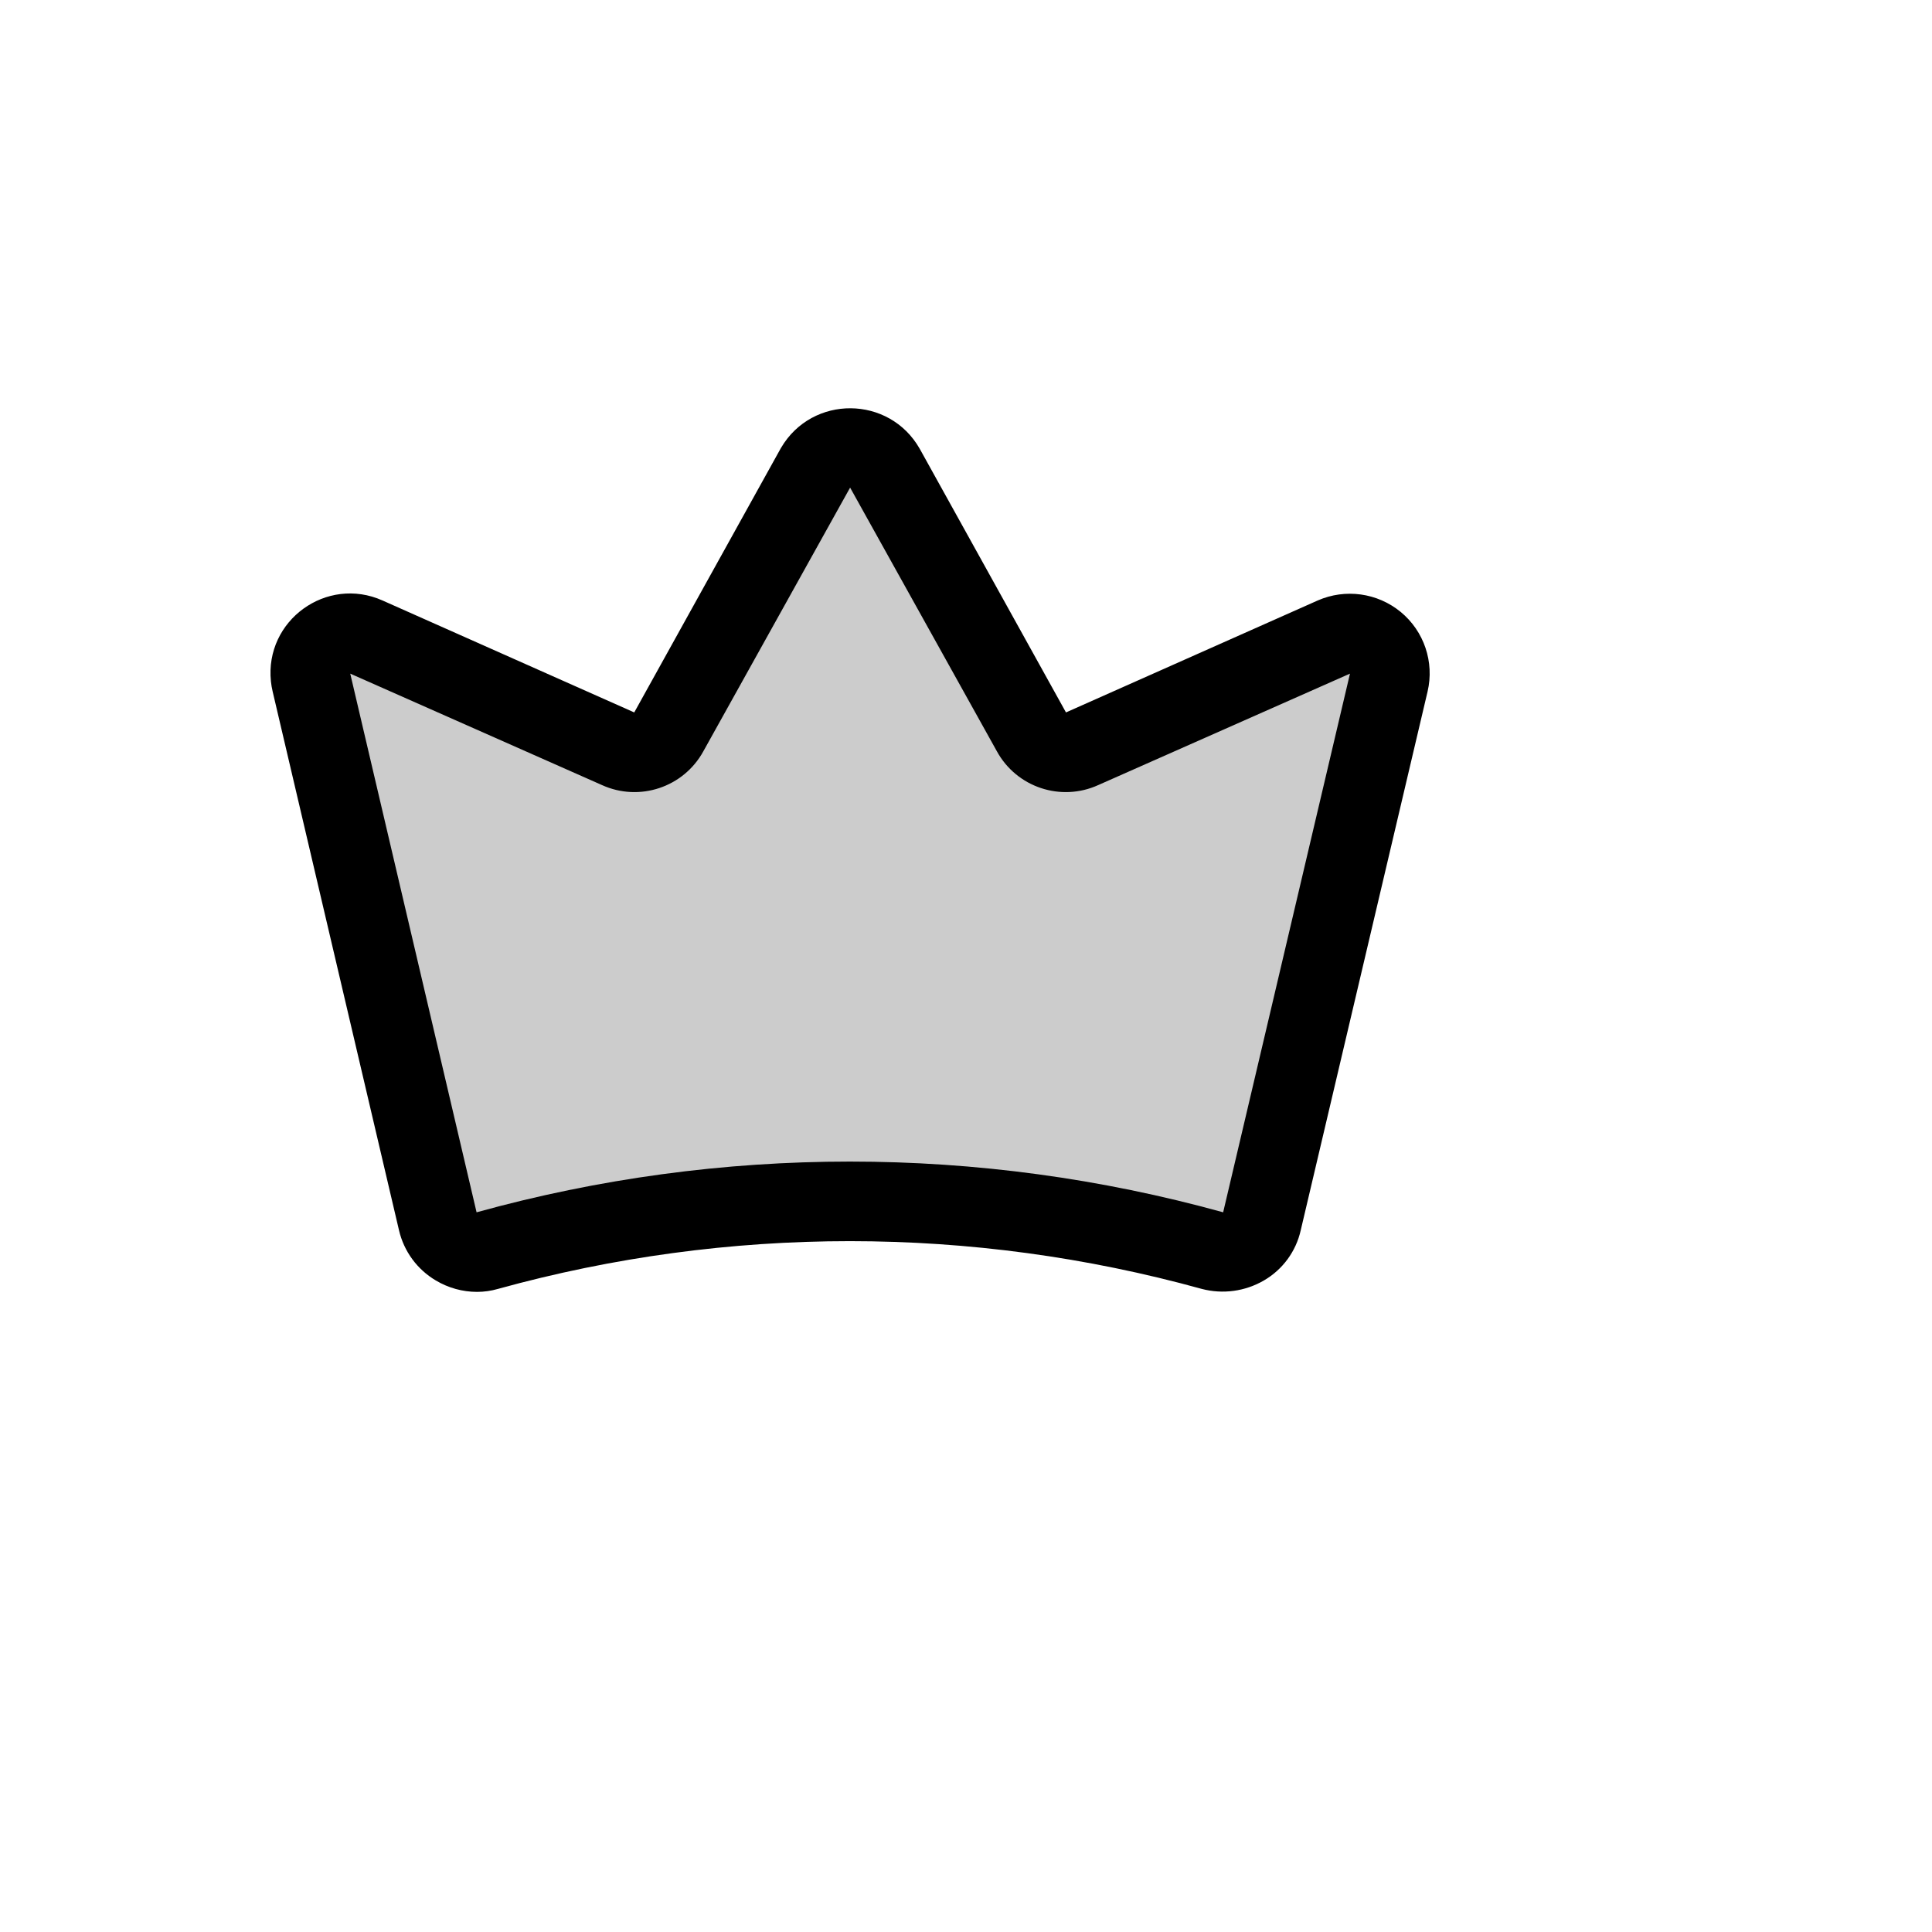
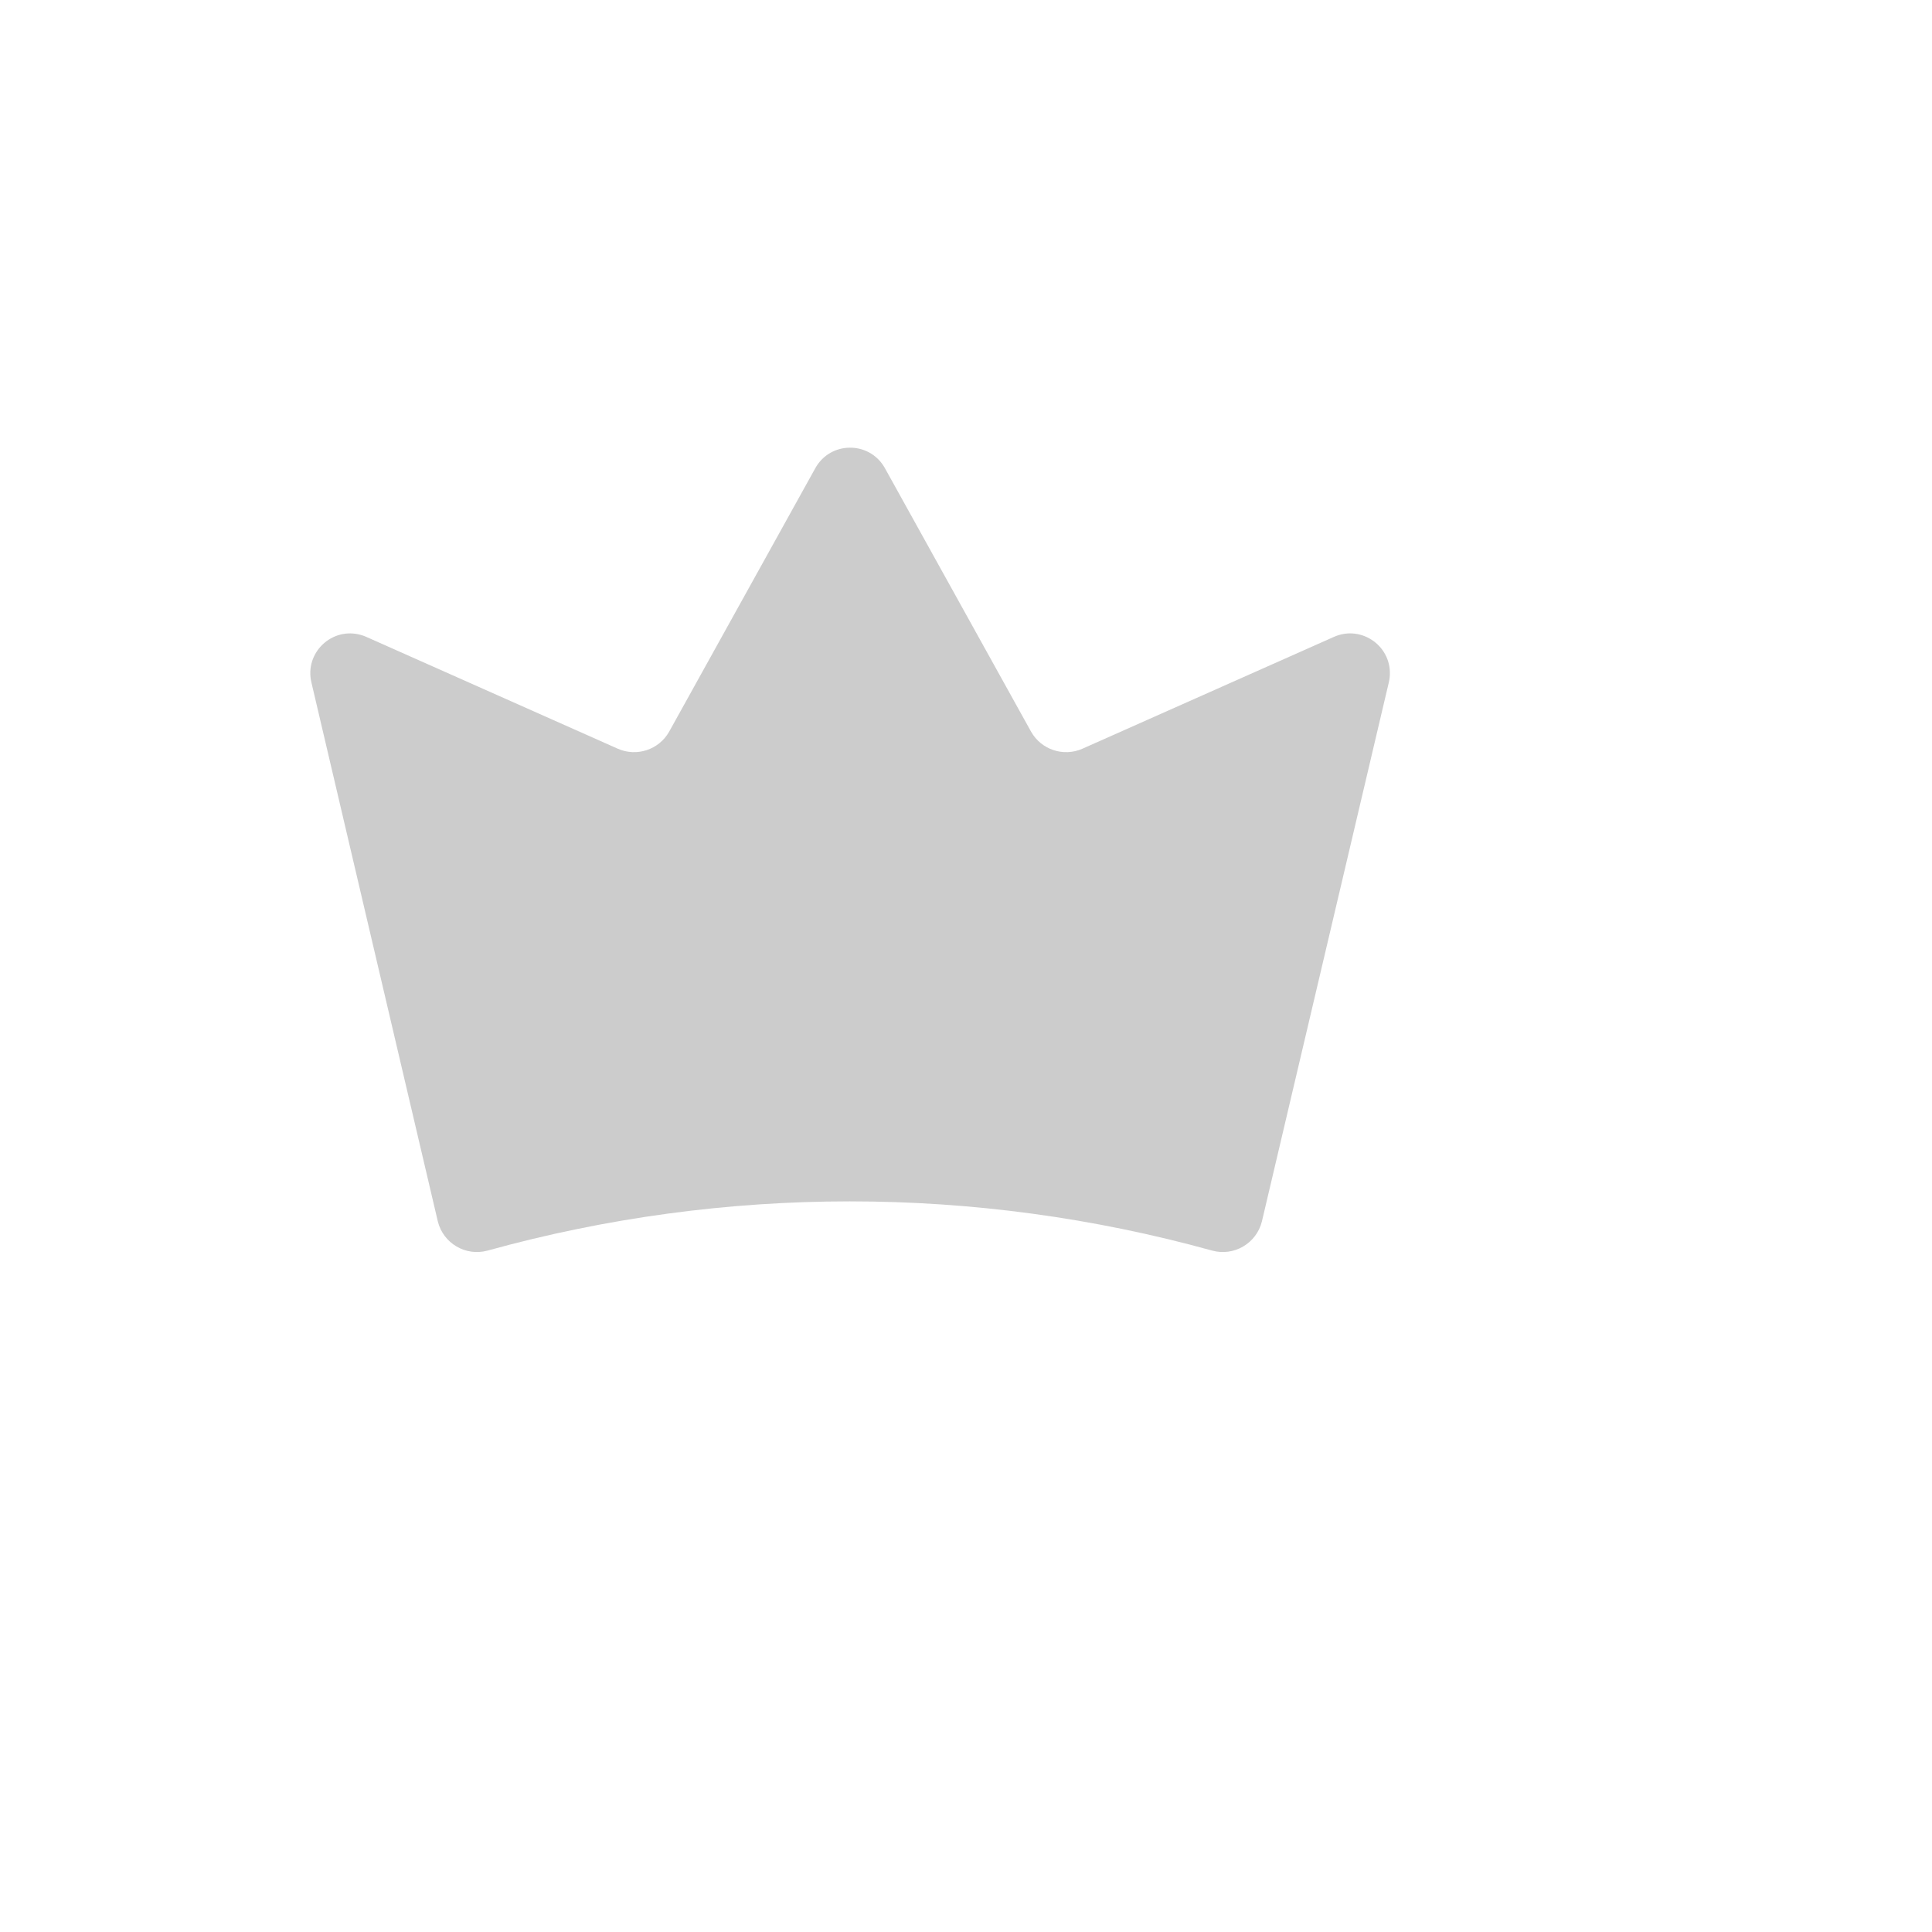
<svg xmlns="http://www.w3.org/2000/svg" version="1.1" width="100%" height="100%" id="svgWorkerArea" viewBox="-25 -25 625 625" style="background: white;">
  <defs id="defsdoc">
    <pattern id="patternBool" x="0" y="0" width="10" height="10" patternUnits="userSpaceOnUse" patternTransform="rotate(35)">
      <circle cx="5" cy="5" r="4" style="stroke: none;fill: #ff000070;" />
    </pattern>
  </defs>
  <g id="fileImp-172831466" class="cosito">
    <path id="pathImp-37435866" opacity="0.2" class="grouped" d="M424.268 195.815C424.268 195.815 383.238 370.076 383.238 370.076 381.503 377.206 374.228 381.499 367.148 379.569 290.446 358.331 209.415 358.331 132.713 379.569 125.633 381.499 118.357 377.206 116.622 370.076 116.622 370.076 75.753 195.815 75.753 195.815 73.427 186.182 82.4 177.643 91.904 180.445 92.432 180.6 92.949 180.79 93.452 181.011 93.452 181.011 174.869 217.215 174.869 217.215 180.979 219.905 188.134 217.543 191.442 211.744 191.442 211.744 238.748 126.464 238.748 126.464 243.545 117.793 255.929 117.567 261.039 126.057 261.12 126.191 261.198 126.327 261.274 126.464 261.274 126.464 308.579 211.744 308.579 211.744 311.887 217.543 319.042 219.905 325.152 217.215 325.152 217.215 406.569 181.011 406.569 181.011 415.638 177.018 425.628 184.34 424.552 194.191 424.492 194.738 424.397 195.28 424.268 195.815 424.268 195.815 424.268 195.815 424.268 195.815" />
-     <path id="pathImp-304743278" class="grouped" d="M428.13 172.966C420.586 166.767 410.198 165.336 401.259 169.265 401.259 169.265 319.842 205.469 319.842 205.469 319.842 205.469 272.537 120.189 272.537 120.189 262.689 102.847 237.763 102.67 227.669 119.869 227.607 119.975 227.545 120.082 227.484 120.189 227.484 120.189 180.179 205.469 180.179 205.469 180.179 205.469 98.762 169.265 98.762 169.265 80.671 161.174 60.605 175.701 62.643 195.415 62.758 196.524 62.945 197.625 63.203 198.711 63.203 198.711 104.072 372.972 104.072 372.972 105.651 379.79 109.954 385.663 115.979 389.224 120.015 391.64 124.63 392.919 129.334 392.925 131.62 392.92 133.895 392.595 136.091 391.959 210.587 371.363 289.274 371.363 363.769 391.959 370.571 393.747 377.805 392.764 383.882 389.224 389.946 385.707 394.263 379.814 395.789 372.972 395.789 372.972 436.819 198.711 436.819 198.711 439.055 189.175 435.688 179.196 428.13 172.966 428.13 172.966 428.13 172.966 428.13 172.966M370.688 367.18C291.67 345.296 208.191 345.296 129.173 367.18 129.173 367.18 129.173 367.18 129.173 367.18 129.173 367.18 88.303 192.918 88.303 192.918 88.303 192.918 169.72 228.961 169.72 228.961 181.839 234.47 196.155 229.698 202.544 218.02 202.544 218.019 250.011 132.739 250.011 132.739 250.011 132.739 297.477 218.019 297.477 218.02 303.866 229.698 318.183 234.47 330.301 228.961 330.301 228.961 411.718 192.918 411.718 192.918 411.718 192.918 370.688 367.18 370.688 367.18" />
  </g>
</svg>